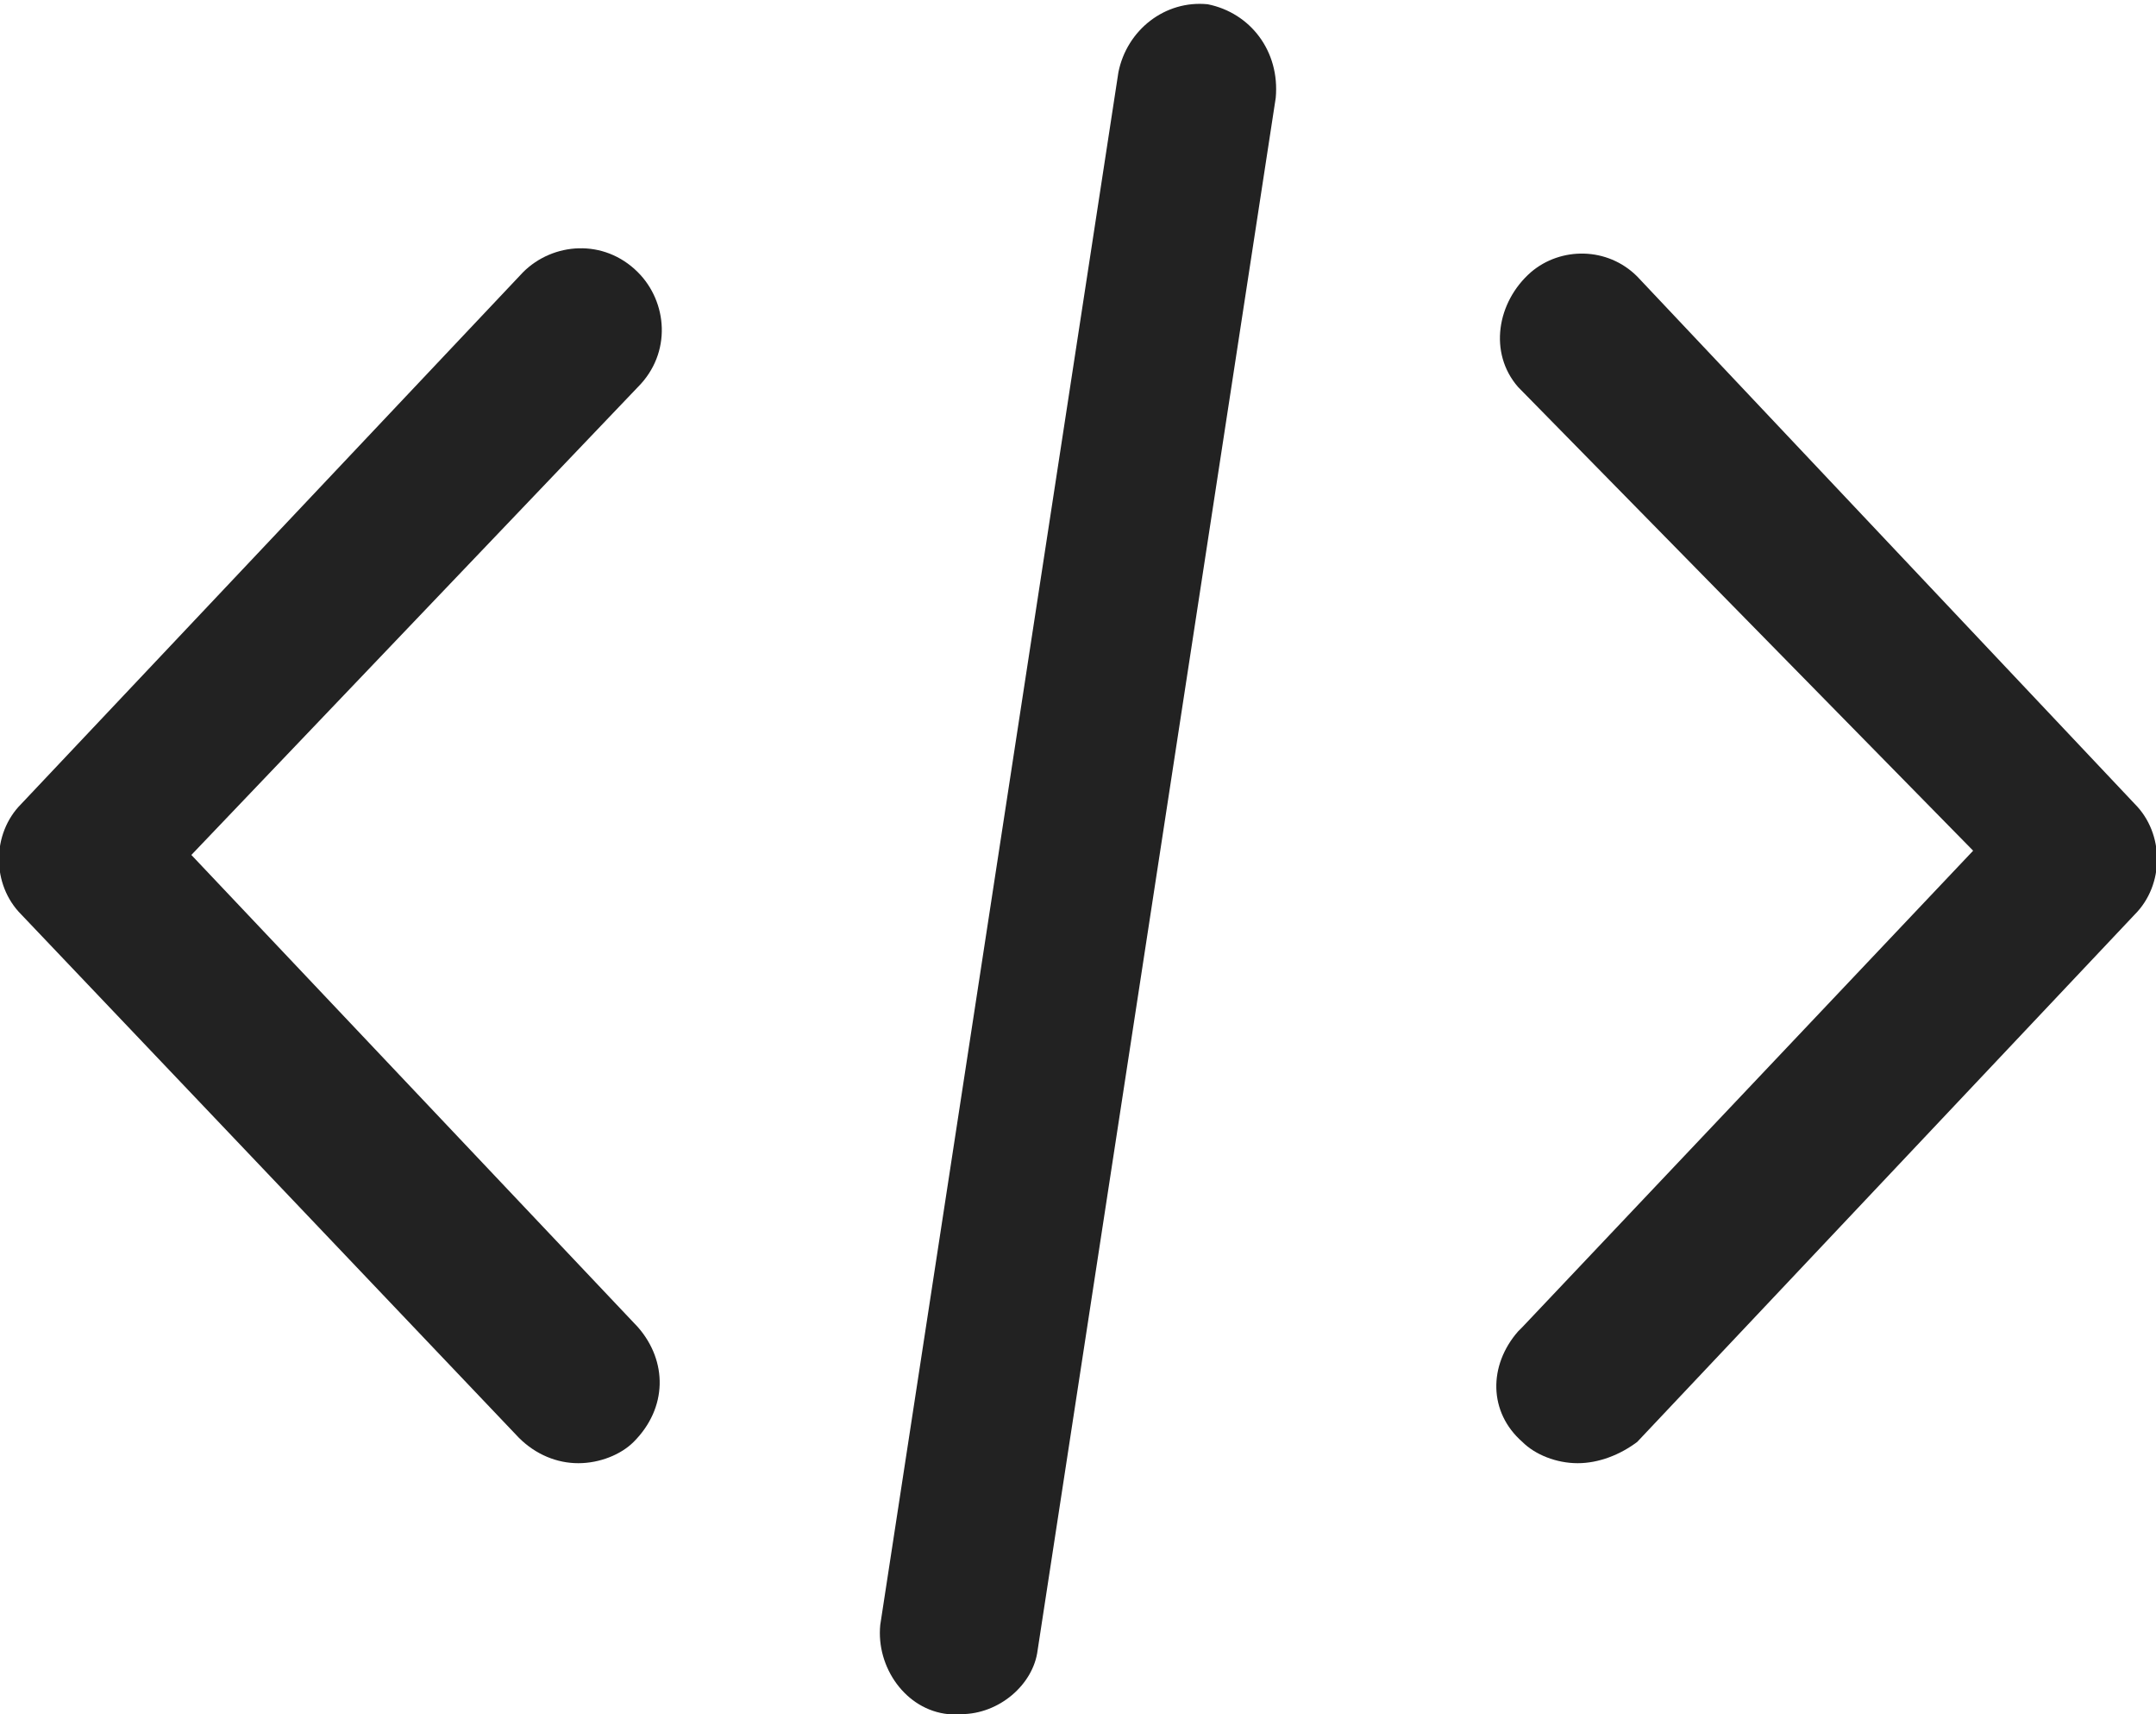
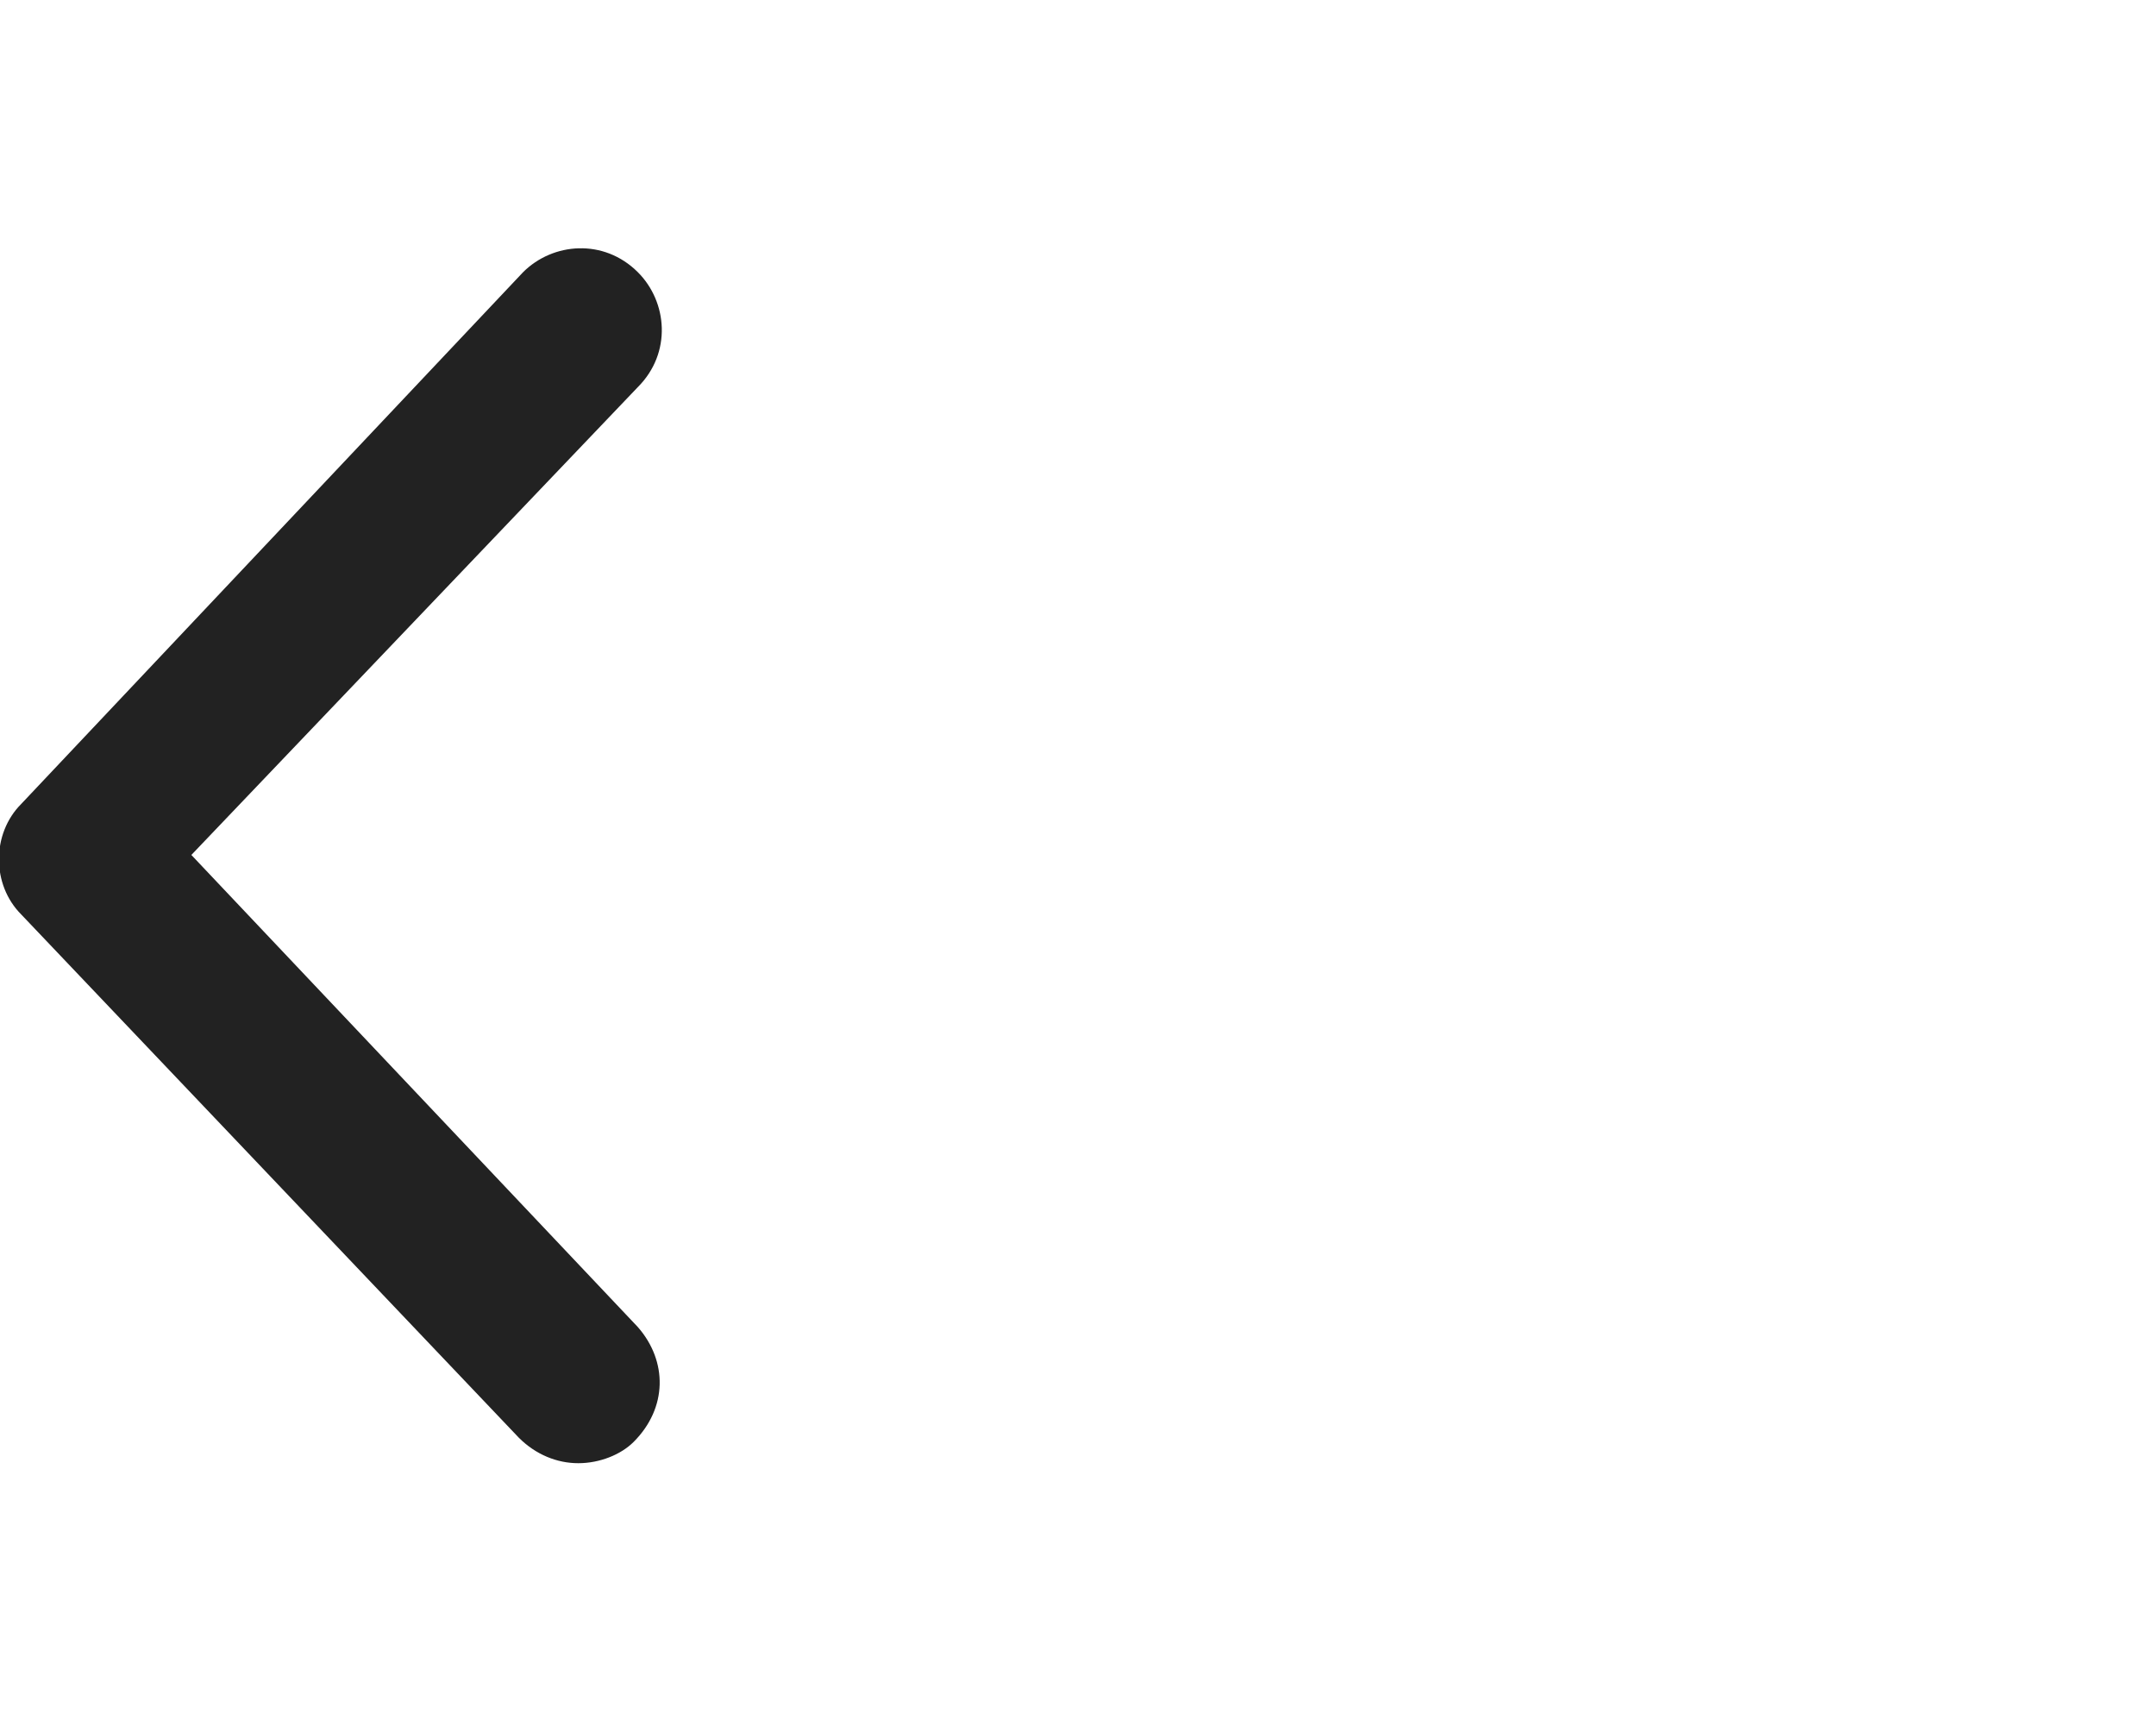
<svg xmlns="http://www.w3.org/2000/svg" version="1.1" id="Yoast" x="0px" y="0px" viewBox="0 0 50.7 40.3" style="enable-background:new 0 0 50.7 40.3;" xml:space="preserve">
  <style type="text/css">
	.st0{fill:#222222;}
</style>
  <title>code-icon-webpunkt</title>
-   <path class="st0" d="M37.1,34.4c-0.5,0-1-0.2-1.3-0.5c-0.8-0.7-0.8-1.8-0.1-2.6c0,0,0,0,0.1-0.1l10.6-11.2L35.7,9.1  c-0.7-0.8-0.5-2,0.3-2.7c0.7-0.6,1.8-0.6,2.5,0.1l11.7,12.4c0.7,0.7,0.7,1.9,0,2.6L38.5,33.9C38.1,34.2,37.6,34.4,37.1,34.4z" />
  <path class="st0" d="M13.6,34.4c-0.5,0-1-0.2-1.4-0.6L0.5,21.5c-0.7-0.7-0.7-1.9,0-2.6L12.3,6.4c0.7-0.7,1.9-0.8,2.7,0  c0.7,0.7,0.8,1.9,0,2.7l0,0L4.5,20.1L15,31.2c0.7,0.8,0.7,1.9-0.1,2.7C14.6,34.2,14.1,34.4,13.6,34.4z" />
-   <path class="st0" d="M22.6,40.3h-0.3c-1-0.1-1.7-1.1-1.6-2.1c0,0,0,0,0,0l5.6-36.5c0.2-1,1.1-1.7,2.1-1.6c0,0,0,0,0,0  c1,0.2,1.7,1.1,1.6,2.2l-5.6,36.5C24.3,39.6,23.5,40.3,22.6,40.3z" />
</svg>